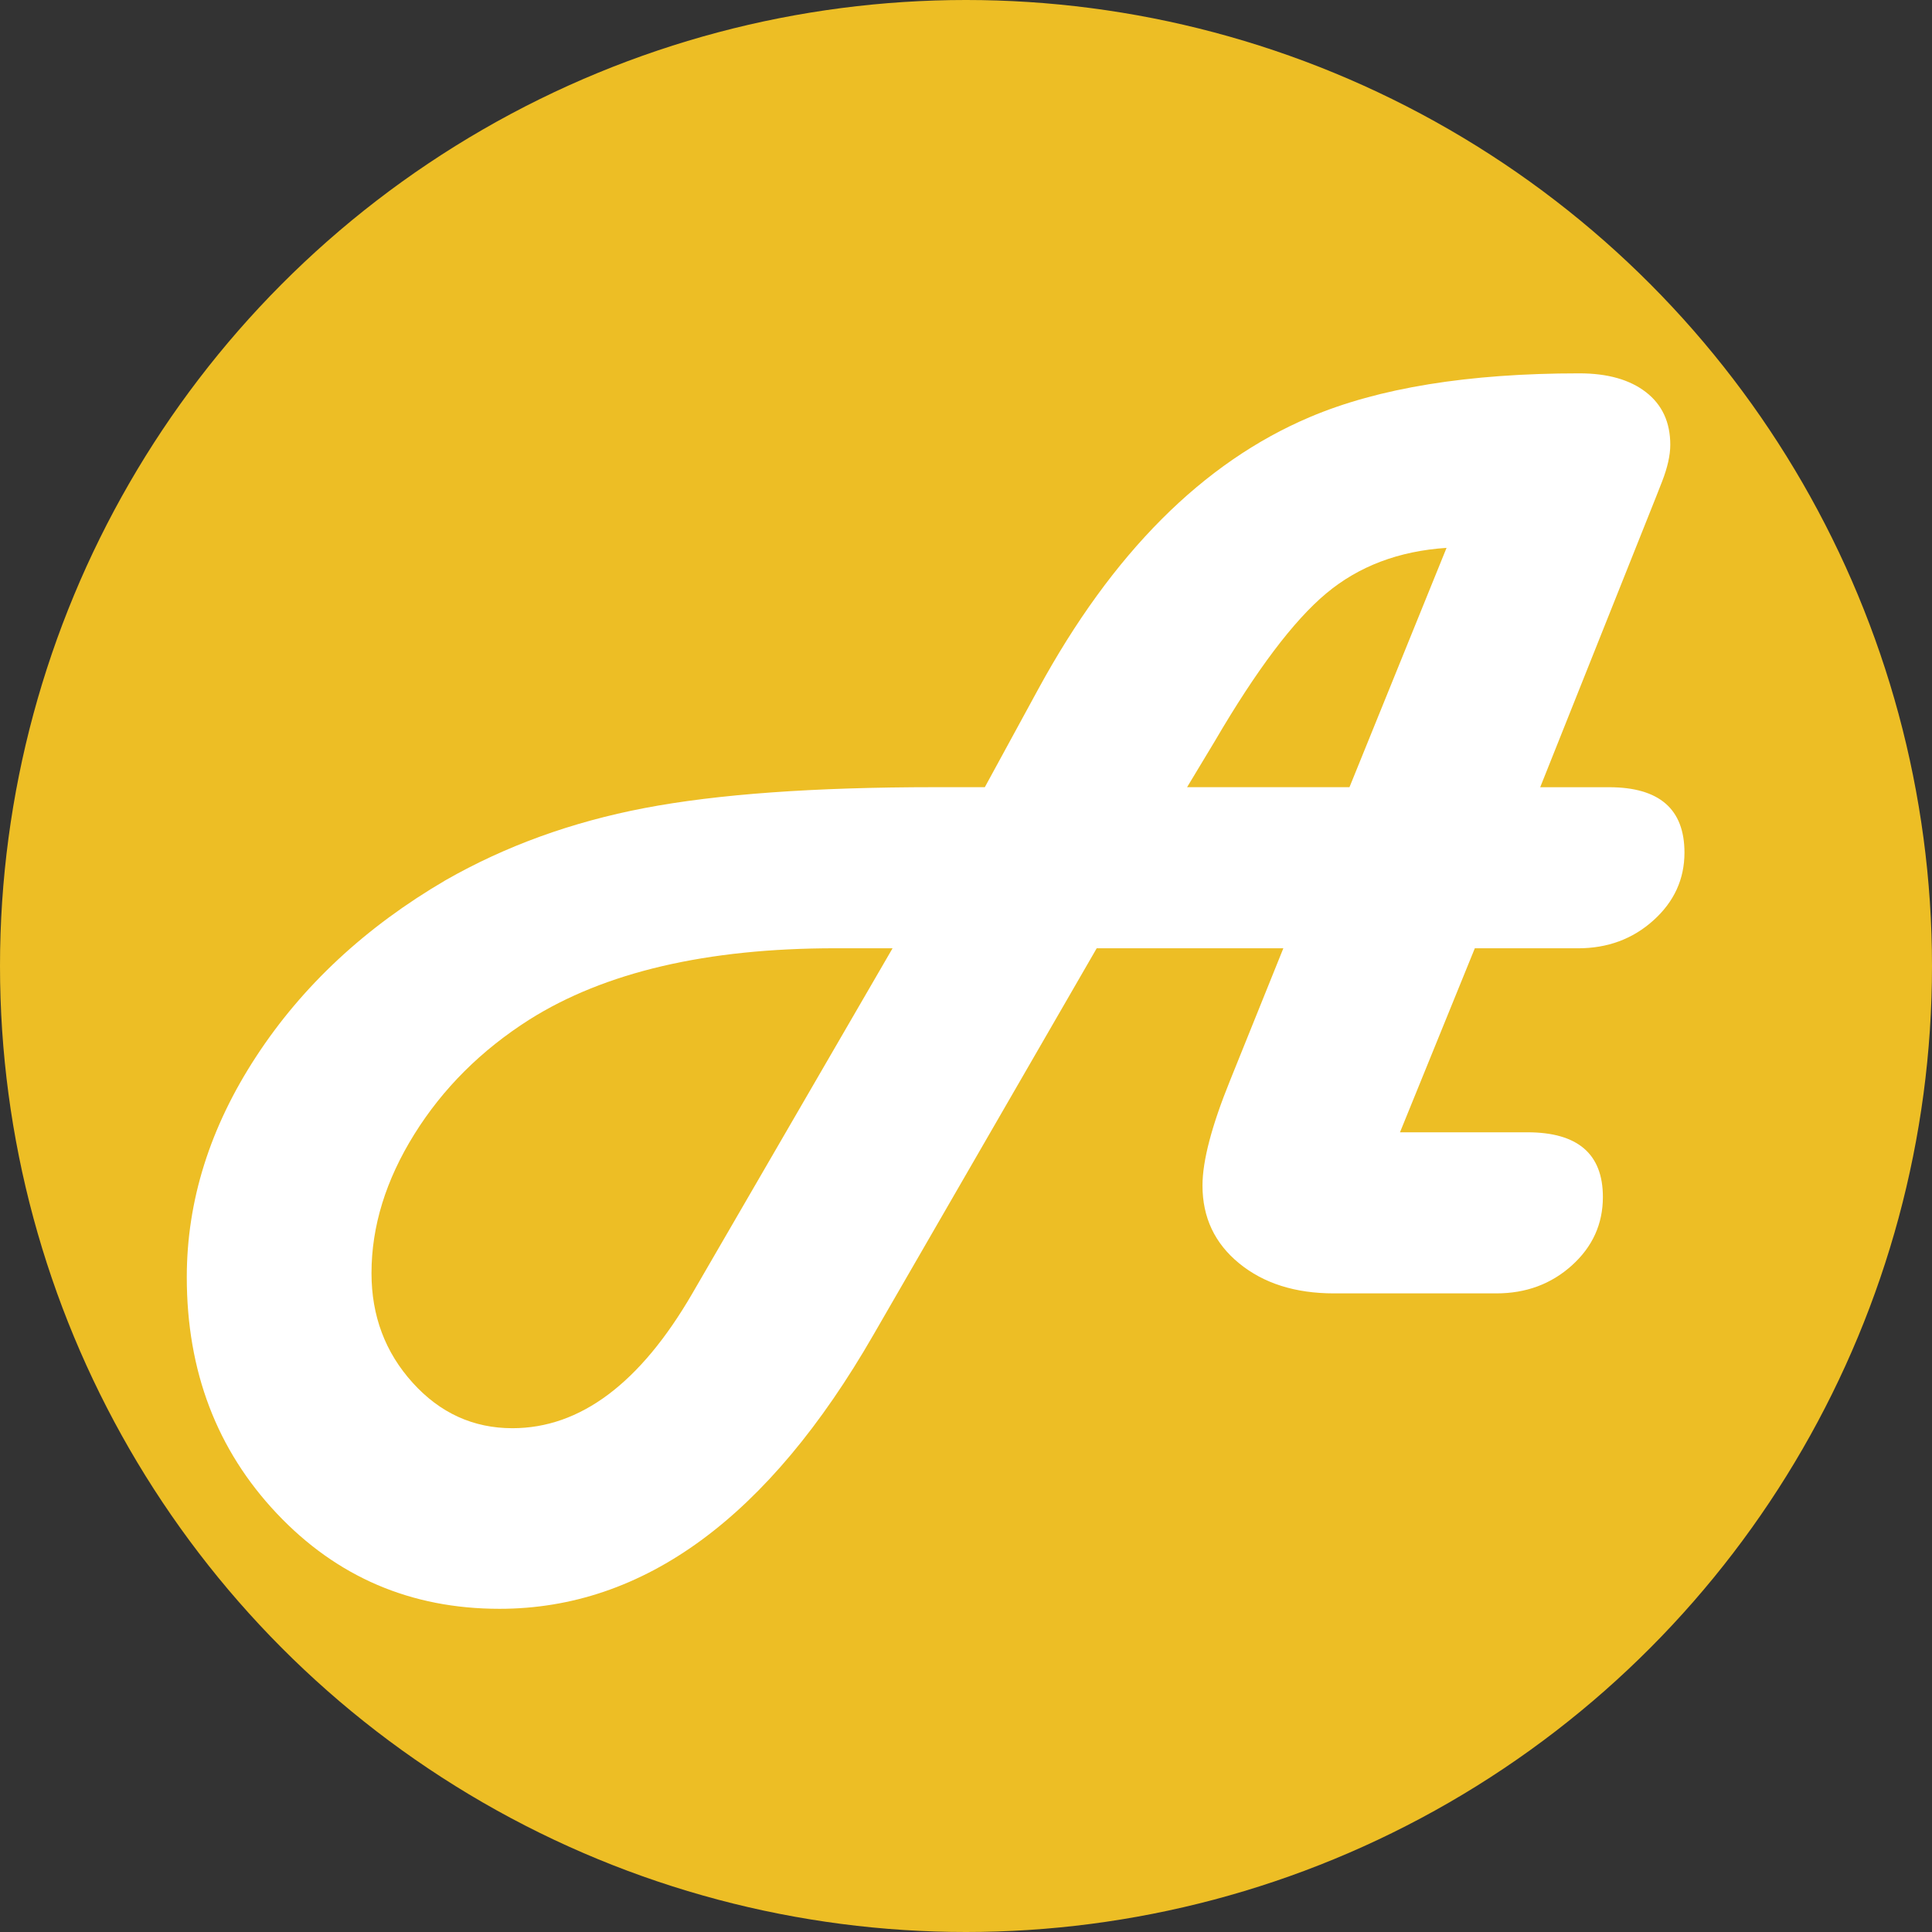
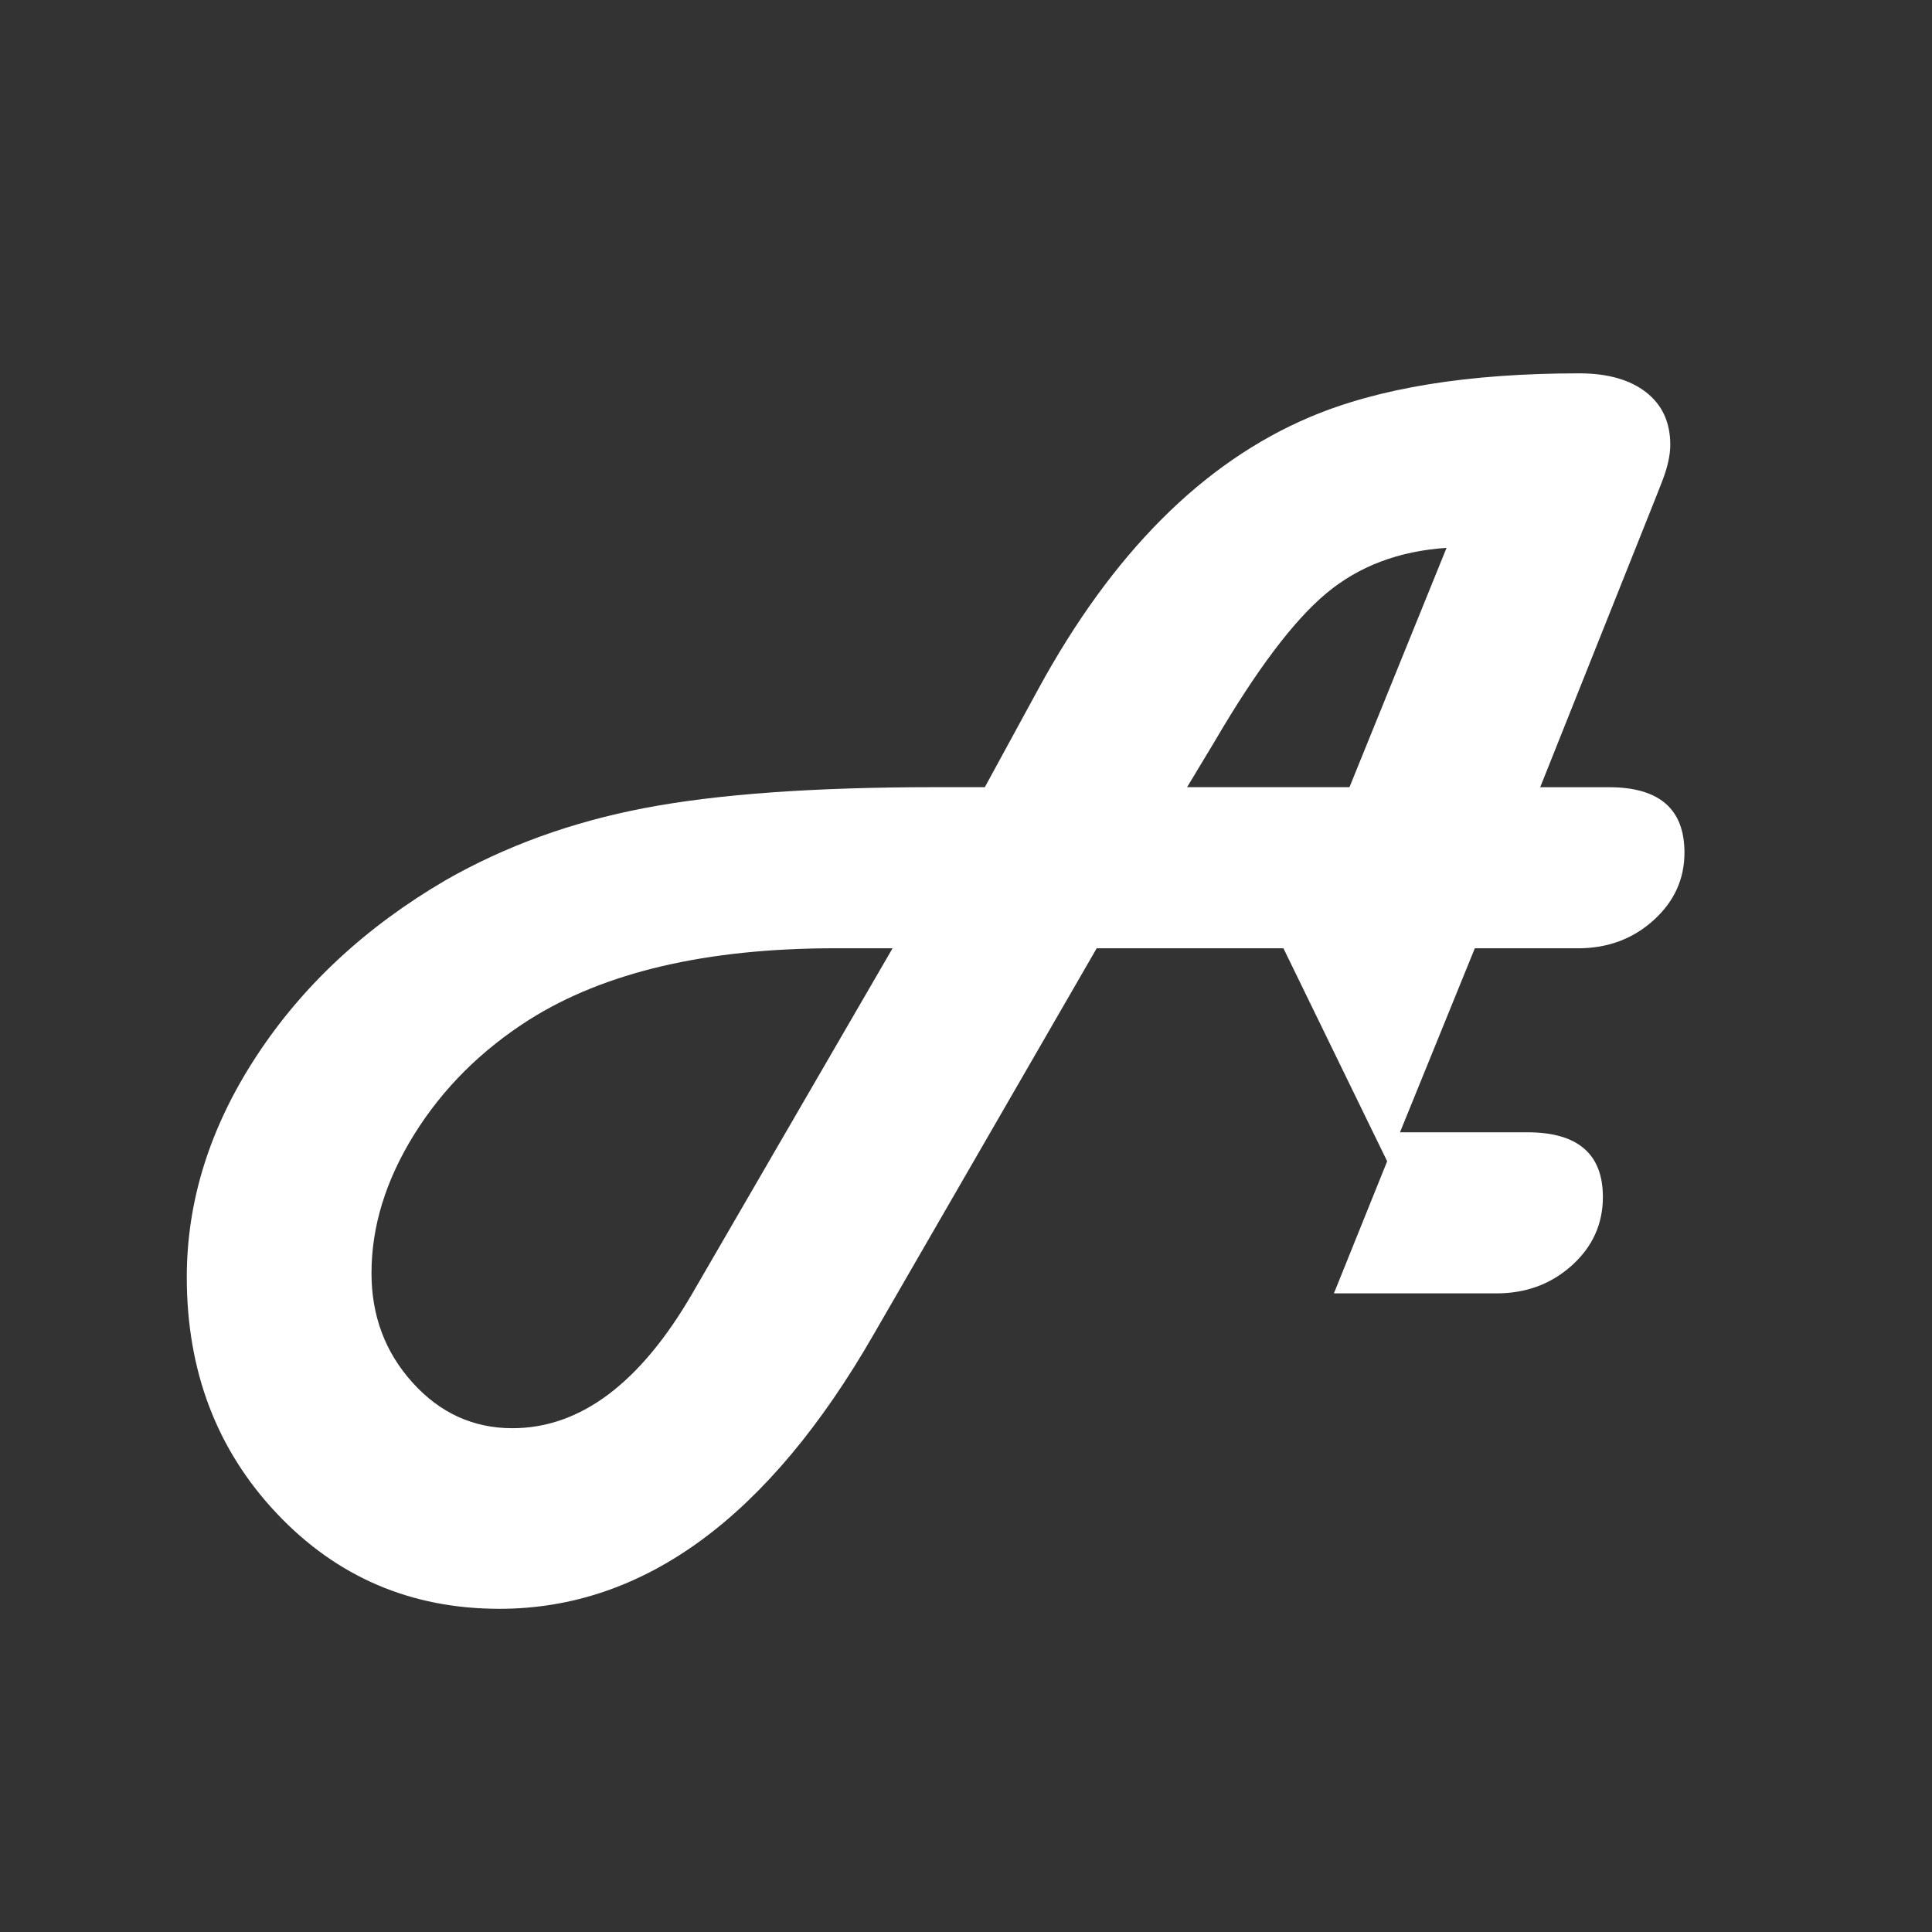
<svg xmlns="http://www.w3.org/2000/svg" version="1.1" width="512" height="512">
  <rect width="100%" height="100%" fill="#333333" stroke="none" />
  <svg id="SvgjsSvg1001" data-name="Layer 1" viewBox="0 0 512 512">
    <defs>
      <style>
      .cls-1 {
        fill: #fff;
      }

      .cls-2 {
        fill: #edbe25;
      }
    </style>
    </defs>
-     <circle class="cls-2" cx="256" cy="256" r="256" />
-     <path class="cls-1" d="M340.12,251.3h-49.48l-59.12,102.35c-27.86,48.47-60.91,72.7-99.14,72.7-23.46,0-43.14-8.43-59.03-25.27-15.9-16.85-23.85-37.72-23.85-62.61,0-20.24,6.13-39.74,18.4-58.5,12.26-18.75,29-34.32,50.19-46.71,15.84-9.05,33.4-15.42,52.69-19.11,19.29-3.69,44.95-5.54,76.99-5.54h13.22l14.11-25.9c19.65-36.08,43.64-60.13,71.98-72.16,18.22-7.74,42.03-11.61,71.45-11.61,7.5,0,13.4,1.67,17.68,5,4.29,3.33,6.43,7.98,6.43,13.93,0,2.74-.71,5.96-2.14,9.65l-1.61,4.11-30.72,76.99h18.22c13.34,0,20.01,5.78,20.01,17.33,0,7.03-2.74,13.01-8.22,17.95-5.48,4.94-12.15,7.41-20.01,7.41h-27.33l-19.83,48.76h33.76c13.34,0,20.01,5.72,20.01,17.15,0,7.14-2.74,13.19-8.22,18.13-5.48,4.94-12.15,7.41-20.01,7.41h-43.05c-10.24,0-18.61-2.65-25.1-7.95-6.49-5.3-9.73-12.17-9.73-20.63,0-6.55,2.44-15.84,7.32-27.87l14.11-35.01ZM236.52,251.3h-15.18c-34.06,0-61.09,6.31-81.09,18.93-12.74,8.1-22.89,18.22-30.46,30.37-7.56,12.15-11.34,24.41-11.34,36.8,0,11.31,3.63,20.99,10.9,29.03,7.26,8.04,16.08,12.06,26.44,12.06,17.98,0,33.88-11.91,47.69-35.72l53.05-91.45ZM357.63,208.6l25.72-63.41c-12.62.83-23.25,4.85-31.88,12.06-8.64,7.21-18.49,20.27-29.56,39.21l-7.32,12.15h43.05Z" />
+     <path class="cls-1" d="M340.12,251.3h-49.48l-59.12,102.35c-27.86,48.47-60.91,72.7-99.14,72.7-23.46,0-43.14-8.43-59.03-25.27-15.9-16.85-23.85-37.72-23.85-62.61,0-20.24,6.13-39.74,18.4-58.5,12.26-18.75,29-34.32,50.19-46.71,15.84-9.05,33.4-15.42,52.69-19.11,19.29-3.69,44.95-5.54,76.99-5.54h13.22l14.11-25.9c19.65-36.08,43.64-60.13,71.98-72.16,18.22-7.74,42.03-11.61,71.45-11.61,7.5,0,13.4,1.67,17.68,5,4.29,3.33,6.43,7.98,6.43,13.93,0,2.74-.71,5.96-2.14,9.65l-1.61,4.11-30.72,76.99h18.22c13.34,0,20.01,5.78,20.01,17.33,0,7.03-2.74,13.01-8.22,17.95-5.48,4.94-12.15,7.41-20.01,7.41h-27.33l-19.83,48.76h33.76c13.34,0,20.01,5.72,20.01,17.15,0,7.14-2.74,13.19-8.22,18.13-5.48,4.94-12.15,7.41-20.01,7.41h-43.05l14.11-35.01ZM236.52,251.3h-15.18c-34.06,0-61.09,6.31-81.09,18.93-12.74,8.1-22.89,18.22-30.46,30.37-7.56,12.15-11.34,24.41-11.34,36.8,0,11.31,3.63,20.99,10.9,29.03,7.26,8.04,16.08,12.06,26.44,12.06,17.98,0,33.88-11.91,47.69-35.72l53.05-91.45ZM357.63,208.6l25.72-63.41c-12.62.83-23.25,4.85-31.88,12.06-8.64,7.21-18.49,20.27-29.56,39.21l-7.32,12.15h43.05Z" />
  </svg>
  <style>@media (prefers-color-scheme: light) { :root { filter: none; } }
@media (prefers-color-scheme: dark) { :root { filter: none; } }
</style>
</svg>